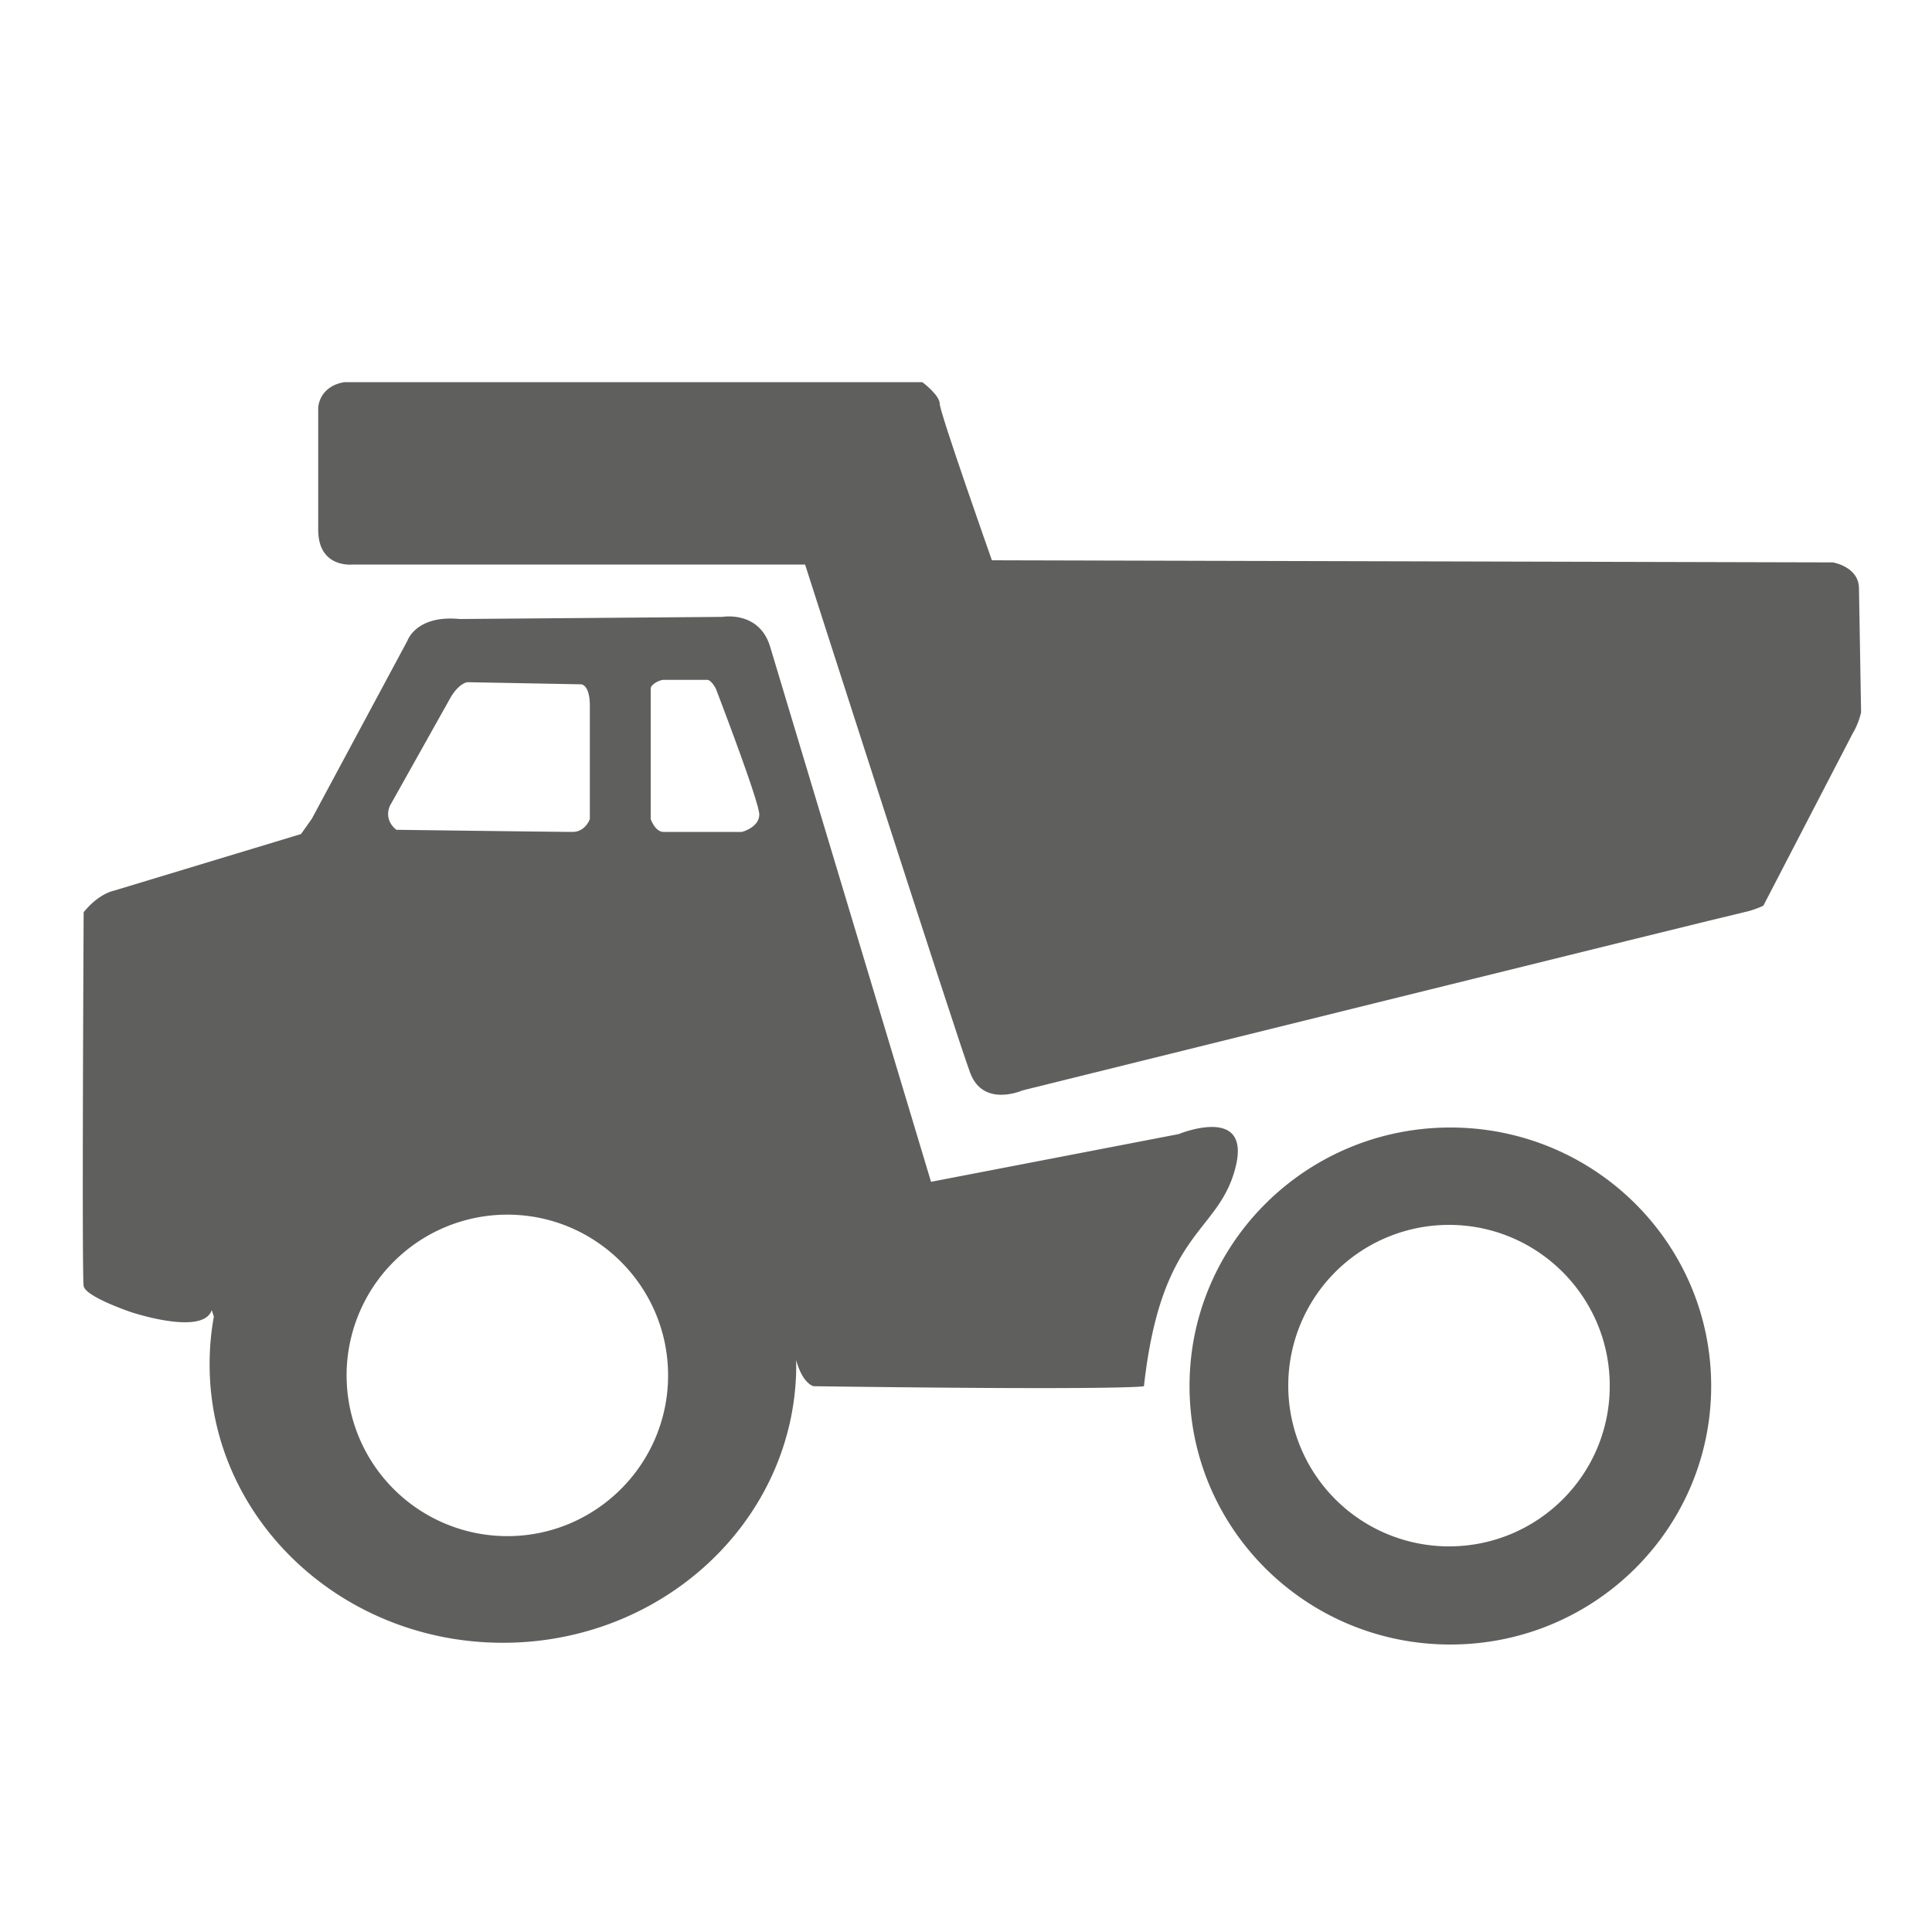
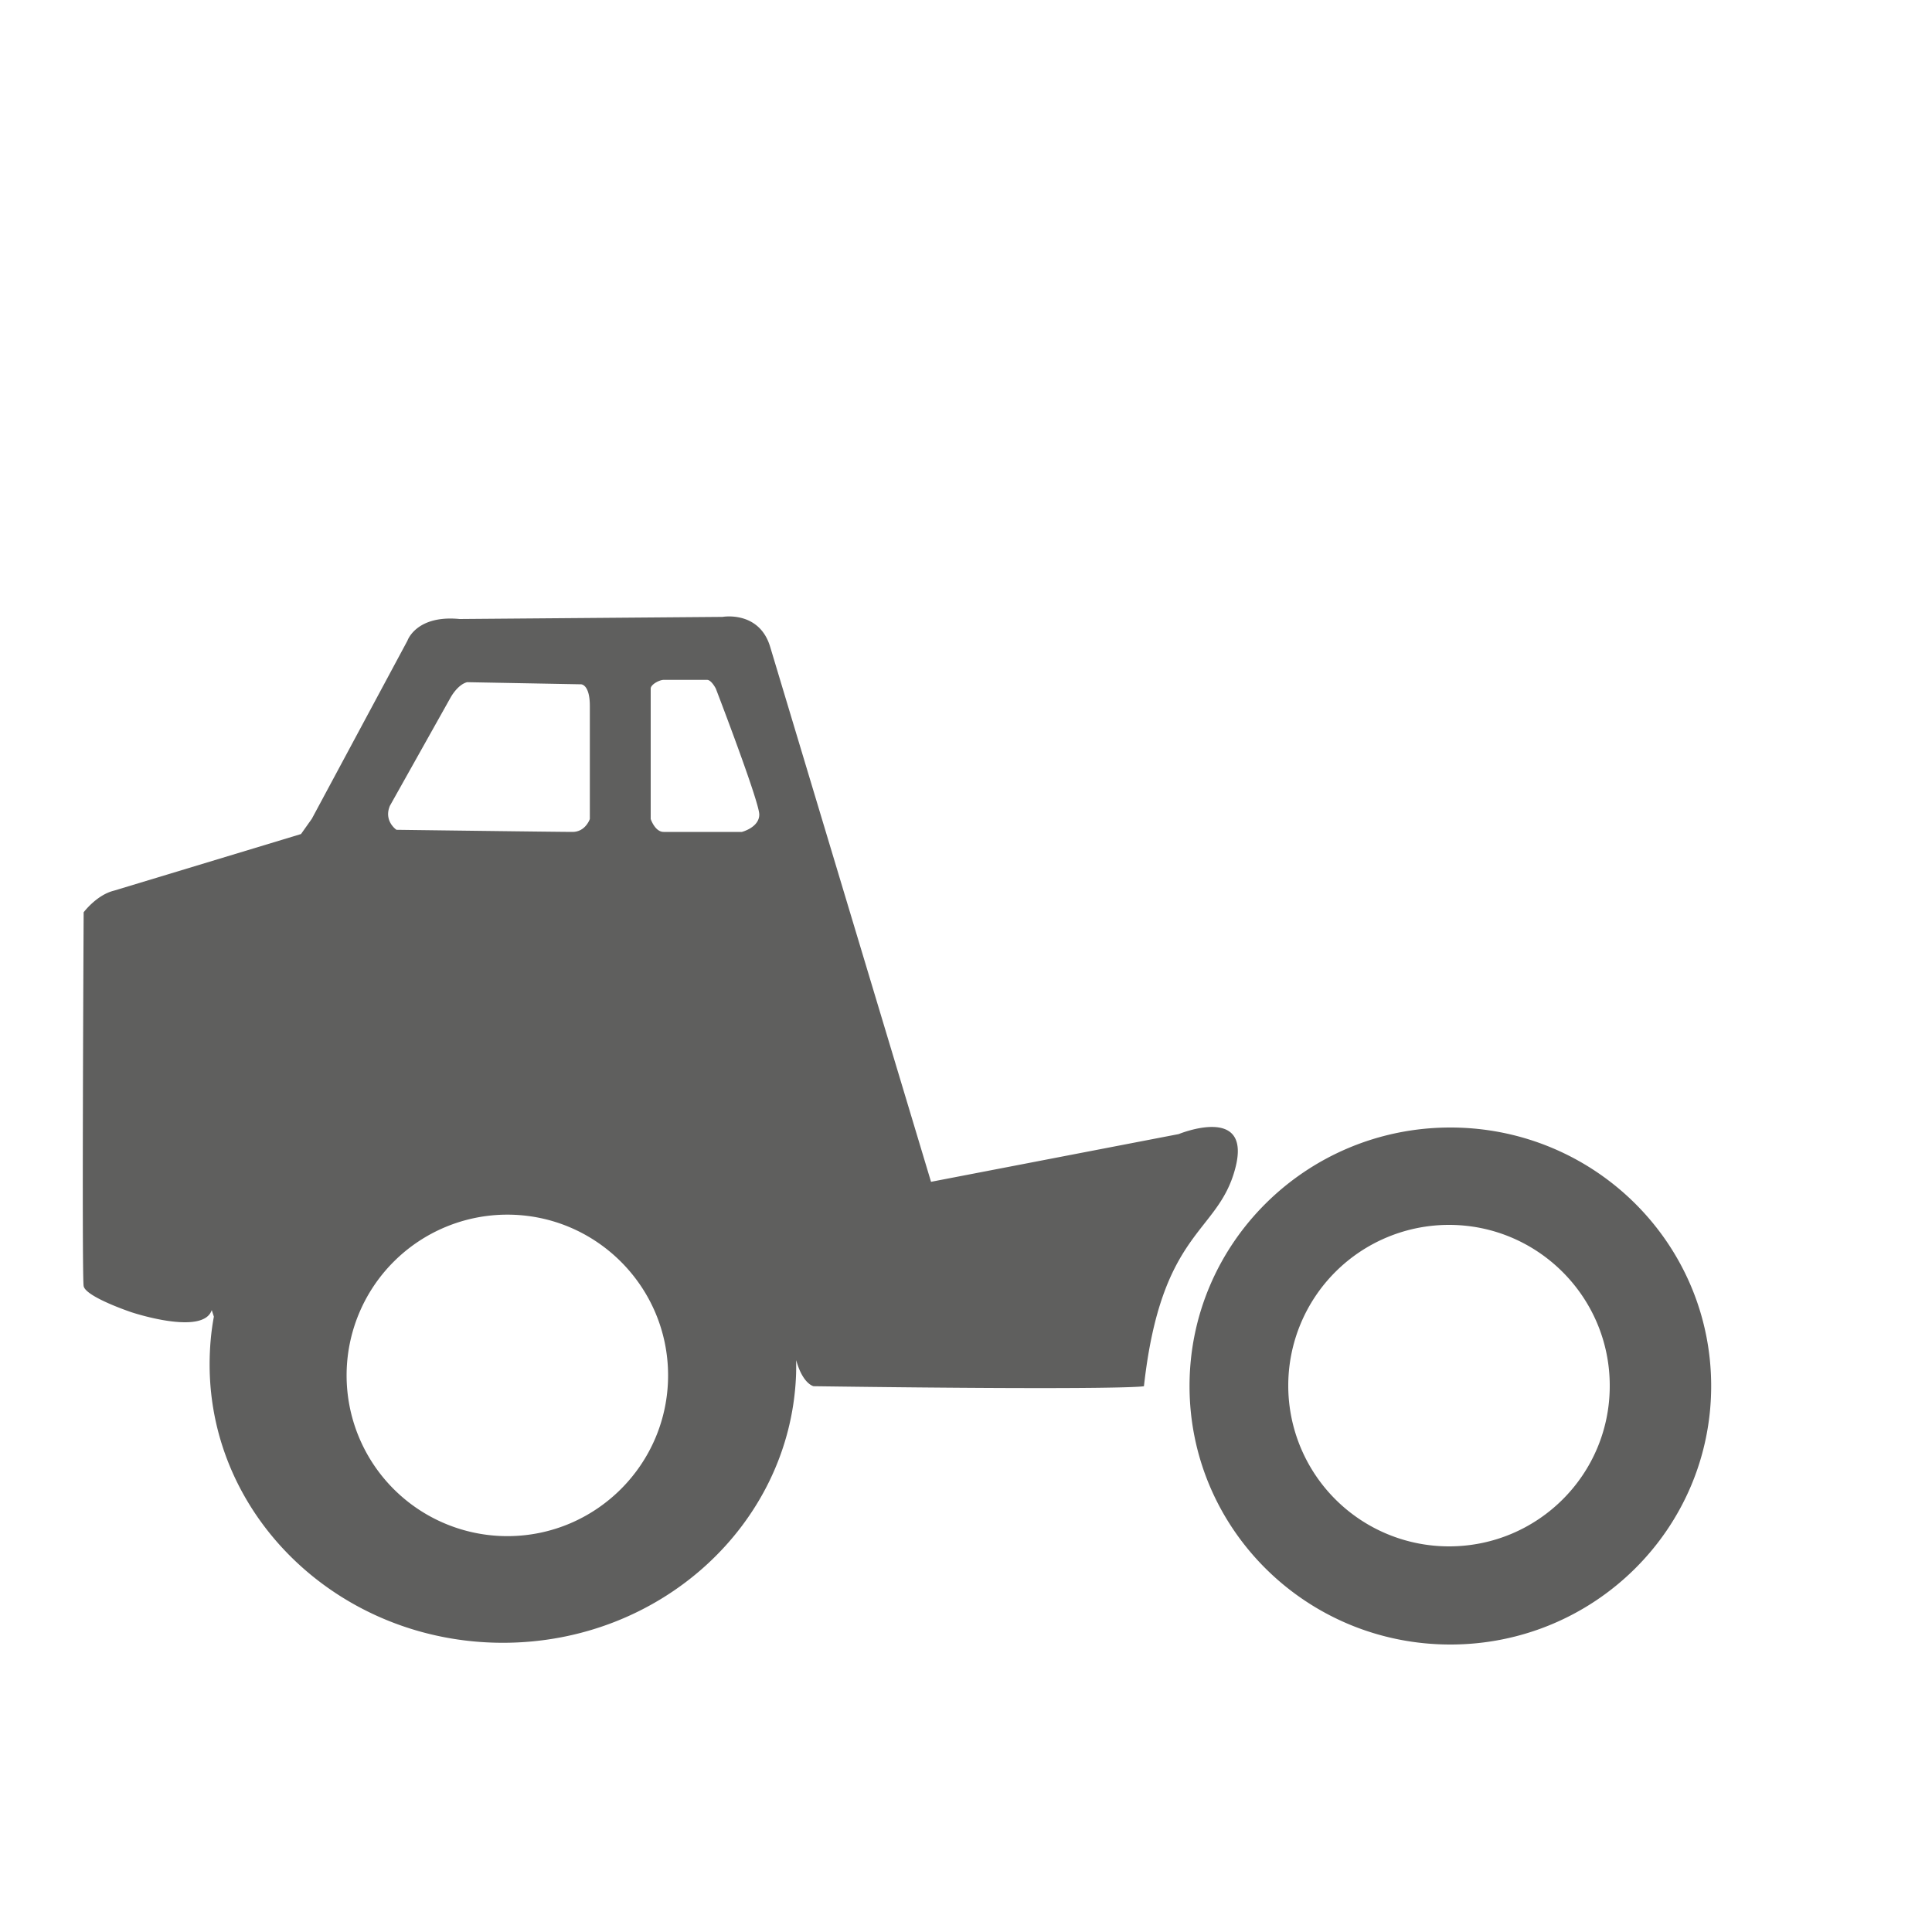
<svg xmlns="http://www.w3.org/2000/svg" xml:space="preserve" style="enable-background:new 0 0 100 100" viewBox="0 0 100 100">
  <style>.st0{fill:#5f5f5e}</style>
  <g id="Icons">
-     <path d="M17.82 19.78h29.92s.9.67.9 1.12 2.7 8.1 2.7 8.1l43.53.11s1.35.22 1.35 1.35l.11 6.41s-.11.56-.45 1.12l-4.61 8.89s-.45.22-1.01.34c-.66.13-37.34 9.22-37.34 9.22s-2.02.9-2.7-.9-8.55-26.32-8.55-26.32h-23.4s-1.8.22-1.8-1.8v-6.3c0 .01 0-1.11 1.35-1.34z" class="st0" />
    <path d="m61.01 58.7-12.82 2.47-8.32-27.67c-.56-1.91-2.47-1.57-2.47-1.57l-13.61.11c-2.25-.22-2.7 1.12-2.7 1.12l-4.95 9.22-.56.79L5.9 46.1c-.9.22-1.57 1.12-1.57 1.12s-.1 18.85 0 19.35c.11.56 2.47 1.35 2.47 1.35s3.71 1.24 4.16-.11l.11.34c-.15.8-.22 1.63-.22 2.48 0 7.95 6.8 14.4 15.18 14.4 8.17 0 14.83-6.12 15.17-13.78.01-.2.01-.41.01-.61v-.24c.34 1.24.9 1.35.9 1.35 16.42.22 17.1 0 17.1 0 .9-8.1 3.82-7.87 4.72-11.25.91-3.38-2.92-1.8-2.92-1.8zM20.18 41.71l3.15-5.62s.36-.66.85-.78l5.9.11s.45 0 .45 1.12v5.85s-.22.67-.9.67-9.11-.11-9.11-.11-.67-.45-.34-1.24zm6.08 37.8a8.32 8.32 0 0 1 0-16.64c4.59 0 8.32 3.73 8.32 8.32s-3.73 8.32-8.32 8.32zM38.4 43.06h-4.05c-.45 0-.67-.67-.67-.67v-6.75c0-.21.45-.45.67-.45h2.25c.22 0 .45.45.45.45s2.25 5.85 2.25 6.52-.9.9-.9.9zM75.07 58.36c-7.45 0-13.5 5.99-13.5 13.38s6.04 13.38 13.5 13.38 13.5-5.99 13.5-13.38-6.04-13.38-13.5-13.38zM75 80.04a8.32 8.32 0 0 1 0-16.64c4.59 0 8.32 3.73 8.32 8.32.01 4.6-3.72 8.32-8.32 8.32z" class="st0" />
  </g>
</svg>